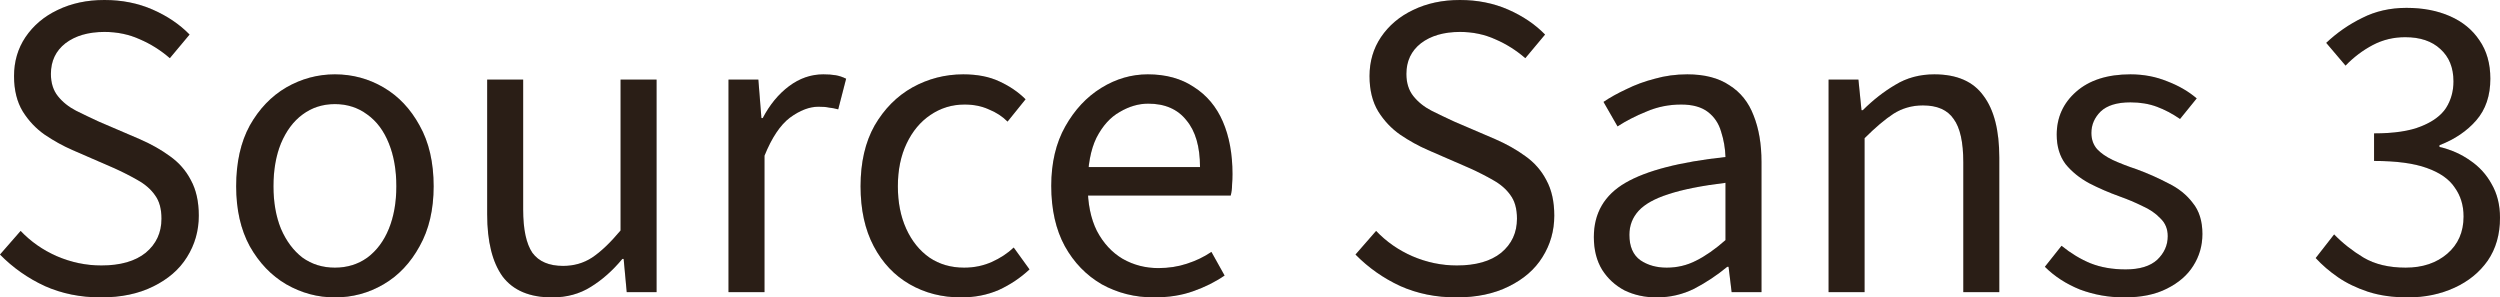
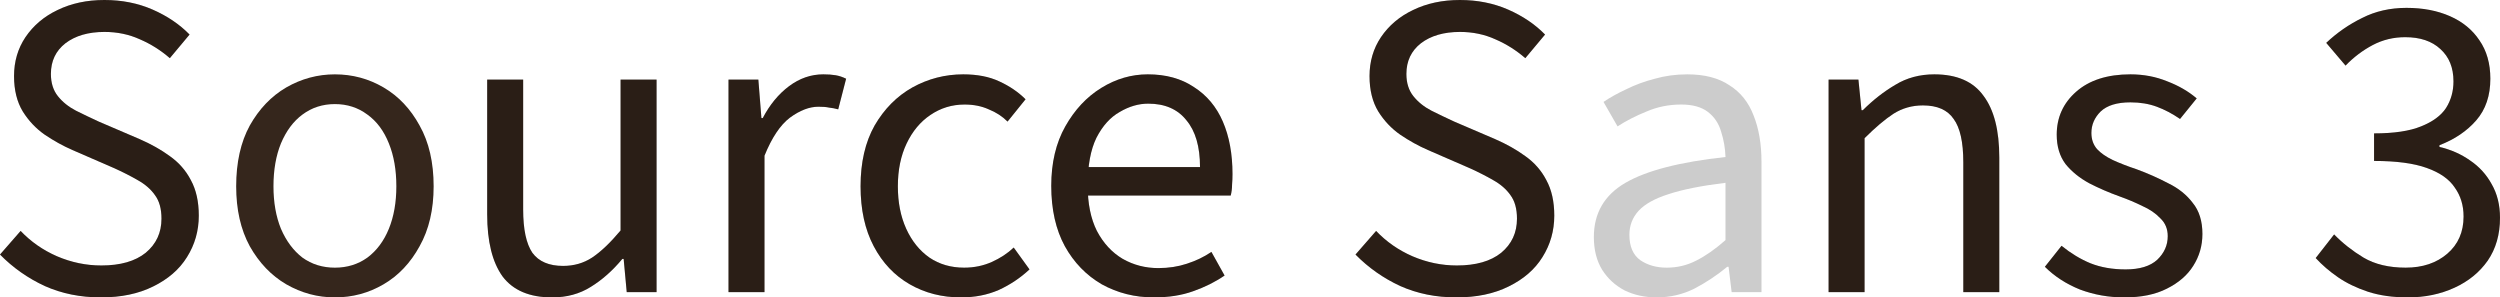
<svg xmlns="http://www.w3.org/2000/svg" fill="none" height="100%" overflow="visible" preserveAspectRatio="none" style="display: block;" viewBox="0 0 311 37" width="100%">
  <g id="Source Sans 3">
    <path d="M12.556 36.996C10.008 36.996 7.679 36.525 5.568 35.582C3.457 34.602 1.601 33.297 0 31.665L2.566 28.727C3.84 30.069 5.35 31.12 7.097 31.882C8.88 32.644 10.718 33.025 12.61 33.025C14.976 33.025 16.814 32.499 18.124 31.447C19.434 30.359 20.089 28.944 20.089 27.203C20.089 25.97 19.816 24.991 19.27 24.265C18.761 23.54 18.051 22.923 17.141 22.415C16.268 21.908 15.267 21.4 14.139 20.892L9.007 18.661C7.843 18.154 6.696 17.519 5.568 16.757C4.476 15.995 3.567 15.034 2.839 13.874C2.111 12.677 1.747 11.208 1.747 9.467C1.747 7.653 2.22 6.039 3.166 4.625C4.149 3.174 5.477 2.049 7.151 1.251C8.862 0.417 10.809 0 12.992 0C15.176 0 17.178 0.399 18.997 1.197C20.817 1.995 22.346 3.029 23.583 4.298L21.127 7.236C19.998 6.257 18.761 5.477 17.414 4.897C16.068 4.28 14.594 3.972 12.992 3.972C10.991 3.972 9.371 4.443 8.134 5.386C6.933 6.329 6.332 7.599 6.332 9.195C6.332 10.319 6.624 11.244 7.206 11.969C7.788 12.695 8.534 13.293 9.444 13.765C10.39 14.236 11.337 14.69 12.283 15.125L17.36 17.301C18.779 17.918 20.035 18.625 21.127 19.423C22.255 20.221 23.128 21.218 23.747 22.415C24.402 23.612 24.73 25.081 24.73 26.822C24.73 28.708 24.238 30.431 23.256 31.991C22.309 33.514 20.908 34.729 19.052 35.636C17.232 36.543 15.067 36.996 12.556 36.996Z" fill="#35261C" />
    <path d="M12.556 36.996C10.008 36.996 7.679 36.525 5.568 35.582C3.457 34.602 1.601 33.297 0 31.665L2.566 28.727C3.84 30.069 5.35 31.12 7.097 31.882C8.88 32.644 10.718 33.025 12.61 33.025C14.976 33.025 16.814 32.499 18.124 31.447C19.434 30.359 20.089 28.944 20.089 27.203C20.089 25.97 19.816 24.991 19.27 24.265C18.761 23.54 18.051 22.923 17.141 22.415C16.268 21.908 15.267 21.4 14.139 20.892L9.007 18.661C7.843 18.154 6.696 17.519 5.568 16.757C4.476 15.995 3.567 15.034 2.839 13.874C2.111 12.677 1.747 11.208 1.747 9.467C1.747 7.653 2.22 6.039 3.166 4.625C4.149 3.174 5.477 2.049 7.151 1.251C8.862 0.417 10.809 0 12.992 0C15.176 0 17.178 0.399 18.997 1.197C20.817 1.995 22.346 3.029 23.583 4.298L21.127 7.236C19.998 6.257 18.761 5.477 17.414 4.897C16.068 4.28 14.594 3.972 12.992 3.972C10.991 3.972 9.371 4.443 8.134 5.386C6.933 6.329 6.332 7.599 6.332 9.195C6.332 10.319 6.624 11.244 7.206 11.969C7.788 12.695 8.534 13.293 9.444 13.765C10.39 14.236 11.337 14.69 12.283 15.125L17.36 17.301C18.779 17.918 20.035 18.625 21.127 19.423C22.255 20.221 23.128 21.218 23.747 22.415C24.402 23.612 24.73 25.081 24.73 26.822C24.73 28.708 24.238 30.431 23.256 31.991C22.309 33.514 20.908 34.729 19.052 35.636C17.232 36.543 15.067 36.996 12.556 36.996Z" fill="black" fill-opacity="0.2" />
    <path d="M41.662 36.996C39.515 36.996 37.495 36.452 35.603 35.364C33.747 34.276 32.236 32.698 31.072 30.631C29.944 28.563 29.38 26.079 29.38 23.177C29.38 20.203 29.944 17.682 31.072 15.615C32.236 13.547 33.747 11.969 35.603 10.881C37.495 9.793 39.515 9.249 41.662 9.249C43.846 9.249 45.866 9.793 47.722 10.881C49.578 11.969 51.07 13.547 52.198 15.615C53.363 17.682 53.945 20.203 53.945 23.177C53.945 26.079 53.363 28.563 52.198 30.631C51.07 32.698 49.578 34.276 47.722 35.364C45.866 36.452 43.846 36.996 41.662 36.996ZM41.662 33.297C43.191 33.297 44.537 32.88 45.702 32.045C46.867 31.175 47.758 29.978 48.377 28.454C48.996 26.931 49.305 25.172 49.305 23.177C49.305 21.146 48.996 19.369 48.377 17.845C47.758 16.286 46.867 15.089 45.702 14.254C44.537 13.384 43.191 12.949 41.662 12.949C40.134 12.949 38.787 13.384 37.623 14.254C36.494 15.089 35.603 16.286 34.948 17.845C34.329 19.369 34.02 21.146 34.02 23.177C34.02 25.172 34.329 26.931 34.948 28.454C35.603 29.978 36.494 31.175 37.623 32.045C38.787 32.88 40.134 33.297 41.662 33.297Z" fill="#35261C" />
-     <path d="M41.662 36.996C39.515 36.996 37.495 36.452 35.603 35.364C33.747 34.276 32.236 32.698 31.072 30.631C29.944 28.563 29.38 26.079 29.38 23.177C29.38 20.203 29.944 17.682 31.072 15.615C32.236 13.547 33.747 11.969 35.603 10.881C37.495 9.793 39.515 9.249 41.662 9.249C43.846 9.249 45.866 9.793 47.722 10.881C49.578 11.969 51.07 13.547 52.198 15.615C53.363 17.682 53.945 20.203 53.945 23.177C53.945 26.079 53.363 28.563 52.198 30.631C51.07 32.698 49.578 34.276 47.722 35.364C45.866 36.452 43.846 36.996 41.662 36.996ZM41.662 33.297C43.191 33.297 44.537 32.88 45.702 32.045C46.867 31.175 47.758 29.978 48.377 28.454C48.996 26.931 49.305 25.172 49.305 23.177C49.305 21.146 48.996 19.369 48.377 17.845C47.758 16.286 46.867 15.089 45.702 14.254C44.537 13.384 43.191 12.949 41.662 12.949C40.134 12.949 38.787 13.384 37.623 14.254C36.494 15.089 35.603 16.286 34.948 17.845C34.329 19.369 34.02 21.146 34.02 23.177C34.02 25.172 34.329 26.931 34.948 28.454C35.603 29.978 36.494 31.175 37.623 32.045C38.787 32.88 40.134 33.297 41.662 33.297Z" fill="black" fill-opacity="0.2" />
    <path d="M68.684 36.996C65.882 36.996 63.826 36.126 62.515 34.385C61.242 32.608 60.605 30.032 60.605 26.659V9.902H65.081V26.061C65.081 28.527 65.463 30.322 66.228 31.447C67.028 32.535 68.302 33.079 70.049 33.079C71.395 33.079 72.597 32.734 73.652 32.045C74.744 31.32 75.927 30.195 77.2 28.672V9.902H81.677V36.343H77.965L77.582 32.209H77.419C76.218 33.659 74.907 34.82 73.488 35.691C72.105 36.561 70.504 36.996 68.684 36.996Z" fill="#35261C" />
    <path d="M68.684 36.996C65.882 36.996 63.826 36.126 62.515 34.385C61.242 32.608 60.605 30.032 60.605 26.659V9.902H65.081V26.061C65.081 28.527 65.463 30.322 66.228 31.447C67.028 32.535 68.302 33.079 70.049 33.079C71.395 33.079 72.597 32.734 73.652 32.045C74.744 31.32 75.927 30.195 77.2 28.672V9.902H81.677V36.343H77.965L77.582 32.209H77.419C76.218 33.659 74.907 34.82 73.488 35.691C72.105 36.561 70.504 36.996 68.684 36.996Z" fill="black" fill-opacity="0.2" />
    <path d="M90.626 36.343V9.902H94.339L94.721 14.69H94.885C95.758 13.021 96.85 11.697 98.16 10.718C99.47 9.739 100.89 9.249 102.418 9.249C103 9.249 103.51 9.285 103.947 9.358C104.383 9.43 104.82 9.576 105.257 9.793L104.274 13.602C103.874 13.493 103.492 13.42 103.128 13.384C102.8 13.311 102.363 13.275 101.818 13.275C100.689 13.275 99.507 13.729 98.269 14.635C97.068 15.542 96.013 17.12 95.103 19.369V36.343H90.626Z" fill="#35261C" />
    <path d="M90.626 36.343V9.902H94.339L94.721 14.69H94.885C95.758 13.021 96.85 11.697 98.16 10.718C99.47 9.739 100.89 9.249 102.418 9.249C103 9.249 103.51 9.285 103.947 9.358C104.383 9.43 104.82 9.576 105.257 9.793L104.274 13.602C103.874 13.493 103.492 13.42 103.128 13.384C102.8 13.311 102.363 13.275 101.818 13.275C100.689 13.275 99.507 13.729 98.269 14.635C97.068 15.542 96.013 17.12 95.103 19.369V36.343H90.626Z" fill="black" fill-opacity="0.2" />
    <path d="M119.555 36.996C117.189 36.996 115.06 36.452 113.168 35.364C111.275 34.276 109.783 32.698 108.691 30.631C107.599 28.563 107.054 26.079 107.054 23.177C107.054 20.203 107.636 17.682 108.8 15.615C110.001 13.547 111.566 11.969 113.495 10.881C115.46 9.793 117.571 9.249 119.828 9.249C121.575 9.249 123.067 9.539 124.304 10.12C125.578 10.7 126.67 11.444 127.58 12.35L125.341 15.125C124.686 14.472 123.904 13.964 122.994 13.602C122.121 13.203 121.12 13.003 119.991 13.003C118.427 13.003 117.007 13.438 115.733 14.309C114.496 15.143 113.513 16.322 112.786 17.845C112.058 19.369 111.694 21.146 111.694 23.177C111.694 25.172 112.039 26.931 112.731 28.454C113.422 29.978 114.387 31.175 115.624 32.045C116.862 32.88 118.299 33.297 119.937 33.297C121.174 33.297 122.321 33.061 123.376 32.589C124.432 32.118 125.341 31.519 126.106 30.794L128.071 33.514C126.943 34.566 125.669 35.419 124.25 36.071C122.83 36.688 121.265 36.996 119.555 36.996Z" fill="#35261C" />
    <path d="M119.555 36.996C117.189 36.996 115.06 36.452 113.168 35.364C111.275 34.276 109.783 32.698 108.691 30.631C107.599 28.563 107.054 26.079 107.054 23.177C107.054 20.203 107.636 17.682 108.8 15.615C110.001 13.547 111.566 11.969 113.495 10.881C115.46 9.793 117.571 9.249 119.828 9.249C121.575 9.249 123.067 9.539 124.304 10.12C125.578 10.7 126.67 11.444 127.58 12.35L125.341 15.125C124.686 14.472 123.904 13.964 122.994 13.602C122.121 13.203 121.12 13.003 119.991 13.003C118.427 13.003 117.007 13.438 115.733 14.309C114.496 15.143 113.513 16.322 112.786 17.845C112.058 19.369 111.694 21.146 111.694 23.177C111.694 25.172 112.039 26.931 112.731 28.454C113.422 29.978 114.387 31.175 115.624 32.045C116.862 32.88 118.299 33.297 119.937 33.297C121.174 33.297 122.321 33.061 123.376 32.589C124.432 32.118 125.341 31.519 126.106 30.794L128.071 33.514C126.943 34.566 125.669 35.419 124.25 36.071C122.83 36.688 121.265 36.996 119.555 36.996Z" fill="black" fill-opacity="0.2" />
    <path d="M143.55 36.996C141.184 36.996 139.019 36.452 137.054 35.364C135.125 34.24 133.596 32.662 132.468 30.631C131.34 28.563 130.776 26.061 130.776 23.123C130.776 20.257 131.358 17.791 132.523 15.723C133.687 13.656 135.179 12.06 136.999 10.936C138.819 9.811 140.748 9.249 142.786 9.249C145.042 9.249 146.953 9.775 148.518 10.827C150.119 11.842 151.32 13.275 152.121 15.125C152.921 16.975 153.322 19.151 153.322 21.654C153.322 22.125 153.303 22.579 153.267 23.014C153.267 23.449 153.212 23.884 153.103 24.32H133.996V20.783H149.282C149.282 18.244 148.718 16.304 147.59 14.962C146.498 13.583 144.915 12.894 142.84 12.894C141.639 12.894 140.456 13.239 139.292 13.928C138.127 14.581 137.163 15.651 136.398 17.138C135.671 18.625 135.307 20.602 135.307 23.068C135.307 25.317 135.689 27.203 136.453 28.727C137.254 30.25 138.327 31.411 139.674 32.209C141.02 32.97 142.494 33.351 144.096 33.351C145.369 33.351 146.552 33.17 147.644 32.807C148.772 32.444 149.791 31.955 150.701 31.338L152.339 34.276C151.174 35.074 149.864 35.727 148.408 36.235C146.989 36.742 145.37 36.996 143.55 36.996Z" fill="#35261C" />
    <path d="M143.55 36.996C141.184 36.996 139.019 36.452 137.054 35.364C135.125 34.24 133.596 32.662 132.468 30.631C131.34 28.563 130.776 26.061 130.776 23.123C130.776 20.257 131.358 17.791 132.523 15.723C133.687 13.656 135.179 12.06 136.999 10.936C138.819 9.811 140.748 9.249 142.786 9.249C145.042 9.249 146.953 9.775 148.518 10.827C150.119 11.842 151.32 13.275 152.121 15.125C152.921 16.975 153.322 19.151 153.322 21.654C153.322 22.125 153.303 22.579 153.267 23.014C153.267 23.449 153.212 23.884 153.103 24.32H133.996V20.783H149.282C149.282 18.244 148.718 16.304 147.59 14.962C146.498 13.583 144.915 12.894 142.84 12.894C141.639 12.894 140.456 13.239 139.292 13.928C138.127 14.581 137.163 15.651 136.398 17.138C135.671 18.625 135.307 20.602 135.307 23.068C135.307 25.317 135.689 27.203 136.453 28.727C137.254 30.25 138.327 31.411 139.674 32.209C141.02 32.97 142.494 33.351 144.096 33.351C145.369 33.351 146.552 33.17 147.644 32.807C148.772 32.444 149.791 31.955 150.701 31.338L152.339 34.276C151.174 35.074 149.864 35.727 148.408 36.235C146.989 36.742 145.37 36.996 143.55 36.996Z" fill="black" fill-opacity="0.2" />
    <path d="M181.178 36.996C178.631 36.996 176.302 36.525 174.191 35.582C172.08 34.602 170.224 33.297 168.623 31.665L171.188 28.727C172.462 30.069 173.972 31.12 175.719 31.882C177.503 32.644 179.341 33.025 181.233 33.025C183.599 33.025 185.436 32.499 186.747 31.447C188.057 30.359 188.712 28.944 188.712 27.203C188.712 25.97 188.439 24.991 187.893 24.265C187.384 23.54 186.674 22.923 185.764 22.415C184.891 21.908 183.89 21.4 182.762 20.892L177.63 18.661C176.465 18.154 175.319 17.519 174.191 16.757C173.099 15.995 172.189 15.034 171.461 13.874C170.733 12.677 170.369 11.208 170.369 9.467C170.369 7.653 170.843 6.039 171.789 4.625C172.771 3.174 174.1 2.049 175.774 1.251C177.484 0.417 179.432 0 181.615 0C183.799 0 185.8 0.399 187.62 1.197C189.44 1.995 190.968 3.029 192.206 4.298L189.749 7.236C188.621 6.257 187.384 5.477 186.037 4.897C184.69 4.28 183.216 3.972 181.615 3.972C179.613 3.972 177.994 4.443 176.757 5.386C175.556 6.329 174.955 7.599 174.955 9.195C174.955 10.319 175.246 11.244 175.829 11.969C176.411 12.695 177.157 13.293 178.067 13.765C179.013 14.236 179.959 14.69 180.905 15.125L185.982 17.301C187.402 17.918 188.657 18.625 189.749 19.423C190.877 20.221 191.751 21.218 192.369 22.415C193.025 23.612 193.352 25.081 193.352 26.822C193.352 28.708 192.861 30.431 191.878 31.991C190.932 33.514 189.531 34.729 187.675 35.636C185.855 36.543 183.69 36.996 181.178 36.996Z" fill="#35261C" />
    <path d="M181.178 36.996C178.631 36.996 176.302 36.525 174.191 35.582C172.08 34.602 170.224 33.297 168.623 31.665L171.188 28.727C172.462 30.069 173.972 31.12 175.719 31.882C177.503 32.644 179.341 33.025 181.233 33.025C183.599 33.025 185.436 32.499 186.747 31.447C188.057 30.359 188.712 28.944 188.712 27.203C188.712 25.97 188.439 24.991 187.893 24.265C187.384 23.54 186.674 22.923 185.764 22.415C184.891 21.908 183.89 21.4 182.762 20.892L177.63 18.661C176.465 18.154 175.319 17.519 174.191 16.757C173.099 15.995 172.189 15.034 171.461 13.874C170.733 12.677 170.369 11.208 170.369 9.467C170.369 7.653 170.843 6.039 171.789 4.625C172.771 3.174 174.1 2.049 175.774 1.251C177.484 0.417 179.432 0 181.615 0C183.799 0 185.8 0.399 187.62 1.197C189.44 1.995 190.968 3.029 192.206 4.298L189.749 7.236C188.621 6.257 187.384 5.477 186.037 4.897C184.69 4.28 183.216 3.972 181.615 3.972C179.613 3.972 177.994 4.443 176.757 5.386C175.556 6.329 174.955 7.599 174.955 9.195C174.955 10.319 175.246 11.244 175.829 11.969C176.411 12.695 177.157 13.293 178.067 13.765C179.013 14.236 179.959 14.69 180.905 15.125L185.982 17.301C187.402 17.918 188.657 18.625 189.749 19.423C190.877 20.221 191.751 21.218 192.369 22.415C193.025 23.612 193.352 25.081 193.352 26.822C193.352 28.708 192.861 30.431 191.878 31.991C190.932 33.514 189.531 34.729 187.675 35.636C185.855 36.543 183.69 36.996 181.178 36.996Z" fill="black" fill-opacity="0.2" />
-     <path d="M206.081 36.996C204.626 36.996 203.297 36.706 202.096 36.126C200.932 35.509 200.004 34.657 199.312 33.569C198.621 32.444 198.275 31.084 198.275 29.488C198.275 26.514 199.585 24.265 202.206 22.742C204.826 21.218 208.975 20.148 214.652 19.532C214.616 18.444 214.434 17.392 214.106 16.376C213.815 15.361 213.269 14.545 212.469 13.928C211.668 13.311 210.558 13.003 209.139 13.003C207.61 13.003 206.172 13.293 204.826 13.874C203.479 14.418 202.278 15.034 201.223 15.723L199.476 12.677C200.277 12.133 201.223 11.607 202.315 11.099C203.407 10.555 204.589 10.12 205.863 9.793C207.137 9.43 208.483 9.249 209.903 9.249C212.05 9.249 213.797 9.702 215.143 10.609C216.526 11.48 217.527 12.731 218.146 14.363C218.801 15.995 219.129 17.918 219.129 20.13V36.343H215.416L215.034 33.188H214.871C213.597 34.24 212.232 35.147 210.776 35.908C209.32 36.634 207.756 36.996 206.081 36.996ZM207.337 33.297C208.647 33.297 209.866 33.007 210.995 32.426C212.159 31.846 213.378 30.994 214.652 29.869V22.742C211.668 23.105 209.302 23.576 207.555 24.156C205.845 24.701 204.608 25.39 203.843 26.224C203.079 27.058 202.697 28.055 202.697 29.216C202.697 30.667 203.152 31.719 204.062 32.372C204.971 32.988 206.063 33.297 207.337 33.297Z" fill="#35261C" />
    <path d="M206.081 36.996C204.626 36.996 203.297 36.706 202.096 36.126C200.932 35.509 200.004 34.657 199.312 33.569C198.621 32.444 198.275 31.084 198.275 29.488C198.275 26.514 199.585 24.265 202.206 22.742C204.826 21.218 208.975 20.148 214.652 19.532C214.616 18.444 214.434 17.392 214.106 16.376C213.815 15.361 213.269 14.545 212.469 13.928C211.668 13.311 210.558 13.003 209.139 13.003C207.61 13.003 206.172 13.293 204.826 13.874C203.479 14.418 202.278 15.034 201.223 15.723L199.476 12.677C200.277 12.133 201.223 11.607 202.315 11.099C203.407 10.555 204.589 10.12 205.863 9.793C207.137 9.43 208.483 9.249 209.903 9.249C212.05 9.249 213.797 9.702 215.143 10.609C216.526 11.48 217.527 12.731 218.146 14.363C218.801 15.995 219.129 17.918 219.129 20.13V36.343H215.416L215.034 33.188H214.871C213.597 34.24 212.232 35.147 210.776 35.908C209.32 36.634 207.756 36.996 206.081 36.996ZM207.337 33.297C208.647 33.297 209.866 33.007 210.995 32.426C212.159 31.846 213.378 30.994 214.652 29.869V22.742C211.668 23.105 209.302 23.576 207.555 24.156C205.845 24.701 204.608 25.39 203.843 26.224C203.079 27.058 202.697 28.055 202.697 29.216C202.697 30.667 203.152 31.719 204.062 32.372C204.971 32.988 206.063 33.297 207.337 33.297Z" fill="black" fill-opacity="0.2" />
    <path d="M227.476 36.343V9.902H231.188L231.57 13.71H231.734C233.008 12.441 234.354 11.389 235.774 10.555C237.193 9.684 238.812 9.249 240.632 9.249C243.434 9.249 245.472 10.138 246.746 11.915C248.056 13.656 248.711 16.213 248.711 19.586V36.343H244.235V20.185C244.235 17.682 243.835 15.887 243.034 14.799C242.27 13.674 240.996 13.112 239.213 13.112C237.866 13.112 236.647 13.457 235.555 14.146C234.5 14.835 233.299 15.85 231.952 17.192V36.343H227.476Z" fill="#35261C" />
    <path d="M227.476 36.343V9.902H231.188L231.57 13.71H231.734C233.008 12.441 234.354 11.389 235.774 10.555C237.193 9.684 238.812 9.249 240.632 9.249C243.434 9.249 245.472 10.138 246.746 11.915C248.056 13.656 248.711 16.213 248.711 19.586V36.343H244.235V20.185C244.235 17.682 243.835 15.887 243.034 14.799C242.27 13.674 240.996 13.112 239.213 13.112C237.866 13.112 236.647 13.457 235.555 14.146C234.5 14.835 233.299 15.85 231.952 17.192V36.343H227.476Z" fill="black" fill-opacity="0.2" />
    <path d="M264.263 36.996C262.334 36.996 260.496 36.67 258.749 36.017C257.039 35.328 255.583 34.385 254.382 33.188L256.456 30.576C257.621 31.519 258.822 32.245 260.059 32.753C261.333 33.26 262.789 33.514 264.427 33.514C266.174 33.514 267.484 33.115 268.357 32.317C269.231 31.483 269.667 30.504 269.667 29.379C269.667 28.473 269.358 27.729 268.739 27.149C268.157 26.532 267.411 26.024 266.501 25.625C265.628 25.19 264.681 24.791 263.662 24.428C262.352 23.957 261.097 23.413 259.896 22.796C258.695 22.143 257.712 21.345 256.948 20.402C256.22 19.423 255.856 18.208 255.856 16.757C255.856 14.617 256.657 12.84 258.258 11.425C259.896 9.974 262.152 9.249 265.027 9.249C266.665 9.249 268.193 9.539 269.613 10.12C271.032 10.664 272.251 11.371 273.27 12.241L271.196 14.799C270.25 14.146 269.285 13.638 268.303 13.275C267.32 12.912 266.228 12.731 265.027 12.731C263.353 12.731 262.116 13.112 261.315 13.874C260.551 14.635 260.169 15.524 260.169 16.54C260.169 17.337 260.405 18.009 260.878 18.552C261.351 19.06 262.007 19.514 262.844 19.913C263.717 20.312 264.7 20.692 265.791 21.055C267.174 21.563 268.485 22.143 269.722 22.796C270.996 23.413 272.015 24.229 272.779 25.244C273.58 26.224 273.98 27.512 273.98 29.107C273.98 30.558 273.598 31.882 272.834 33.079C272.106 34.24 271.014 35.183 269.558 35.908C268.139 36.634 266.374 36.996 264.263 36.996Z" fill="#35261C" />
    <path d="M264.263 36.996C262.334 36.996 260.496 36.67 258.749 36.017C257.039 35.328 255.583 34.385 254.382 33.188L256.456 30.576C257.621 31.519 258.822 32.245 260.059 32.753C261.333 33.26 262.789 33.514 264.427 33.514C266.174 33.514 267.484 33.115 268.357 32.317C269.231 31.483 269.667 30.504 269.667 29.379C269.667 28.473 269.358 27.729 268.739 27.149C268.157 26.532 267.411 26.024 266.501 25.625C265.628 25.19 264.681 24.791 263.662 24.428C262.352 23.957 261.097 23.413 259.896 22.796C258.695 22.143 257.712 21.345 256.948 20.402C256.22 19.423 255.856 18.208 255.856 16.757C255.856 14.617 256.657 12.84 258.258 11.425C259.896 9.974 262.152 9.249 265.027 9.249C266.665 9.249 268.193 9.539 269.613 10.12C271.032 10.664 272.251 11.371 273.27 12.241L271.196 14.799C270.25 14.146 269.285 13.638 268.303 13.275C267.32 12.912 266.228 12.731 265.027 12.731C263.353 12.731 262.116 13.112 261.315 13.874C260.551 14.635 260.169 15.524 260.169 16.54C260.169 17.337 260.405 18.009 260.878 18.552C261.351 19.06 262.007 19.514 262.844 19.913C263.717 20.312 264.7 20.692 265.791 21.055C267.174 21.563 268.485 22.143 269.722 22.796C270.996 23.413 272.015 24.229 272.779 25.244C273.58 26.224 273.98 27.512 273.98 29.107C273.98 30.558 273.598 31.882 272.834 33.079C272.106 34.24 271.014 35.183 269.558 35.908C268.139 36.634 266.374 36.996 264.263 36.996Z" fill="black" fill-opacity="0.2" />
    <path d="M299.536 36.996C297.68 36.996 296.024 36.761 294.568 36.289C293.149 35.818 291.912 35.219 290.856 34.494C289.801 33.768 288.873 32.97 288.072 32.1L290.365 29.162C291.42 30.25 292.639 31.211 294.022 32.045C295.442 32.88 297.189 33.297 299.263 33.297C301.374 33.297 303.103 32.716 304.449 31.556C305.796 30.395 306.469 28.854 306.469 26.931C306.469 25.553 306.105 24.356 305.377 23.34C304.686 22.288 303.521 21.472 301.883 20.892C300.282 20.312 298.098 20.021 295.333 20.021V16.594C297.807 16.594 299.754 16.304 301.174 15.723C302.629 15.143 303.667 14.381 304.285 13.438C304.904 12.459 305.213 11.353 305.213 10.12C305.213 8.415 304.668 7.073 303.576 6.093C302.52 5.114 301.065 4.625 299.208 4.625C297.753 4.625 296.406 4.951 295.169 5.604C293.931 6.257 292.803 7.109 291.784 8.161L289.382 5.332C290.729 4.062 292.221 3.029 293.859 2.231C295.496 1.396 297.334 0.979 299.372 0.979C301.41 0.979 303.212 1.324 304.777 2.013C306.342 2.702 307.561 3.7 308.434 5.005C309.344 6.311 309.799 7.907 309.799 9.793C309.799 11.897 309.217 13.62 308.052 14.962C306.888 16.304 305.359 17.337 303.467 18.063V18.28C304.886 18.607 306.16 19.169 307.288 19.967C308.416 20.729 309.308 21.708 309.963 22.905C310.654 24.102 311 25.498 311 27.094C311 29.162 310.491 30.939 309.471 32.426C308.452 33.877 307.07 35.001 305.323 35.799C303.576 36.597 301.647 36.996 299.536 36.996Z" fill="#35261C" />
    <path d="M299.536 36.996C297.68 36.996 296.024 36.761 294.568 36.289C293.149 35.818 291.912 35.219 290.856 34.494C289.801 33.768 288.873 32.97 288.072 32.1L290.365 29.162C291.42 30.25 292.639 31.211 294.022 32.045C295.442 32.88 297.189 33.297 299.263 33.297C301.374 33.297 303.103 32.716 304.449 31.556C305.796 30.395 306.469 28.854 306.469 26.931C306.469 25.553 306.105 24.356 305.377 23.34C304.686 22.288 303.521 21.472 301.883 20.892C300.282 20.312 298.098 20.021 295.333 20.021V16.594C297.807 16.594 299.754 16.304 301.174 15.723C302.629 15.143 303.667 14.381 304.285 13.438C304.904 12.459 305.213 11.353 305.213 10.12C305.213 8.415 304.668 7.073 303.576 6.093C302.52 5.114 301.065 4.625 299.208 4.625C297.753 4.625 296.406 4.951 295.169 5.604C293.931 6.257 292.803 7.109 291.784 8.161L289.382 5.332C290.729 4.062 292.221 3.029 293.859 2.231C295.496 1.396 297.334 0.979 299.372 0.979C301.41 0.979 303.212 1.324 304.777 2.013C306.342 2.702 307.561 3.7 308.434 5.005C309.344 6.311 309.799 7.907 309.799 9.793C309.799 11.897 309.217 13.62 308.052 14.962C306.888 16.304 305.359 17.337 303.467 18.063V18.28C304.886 18.607 306.16 19.169 307.288 19.967C308.416 20.729 309.308 21.708 309.963 22.905C310.654 24.102 311 25.498 311 27.094C311 29.162 310.491 30.939 309.471 32.426C308.452 33.877 307.07 35.001 305.323 35.799C303.576 36.597 301.647 36.996 299.536 36.996Z" fill="black" fill-opacity="0.2" />
  </g>
</svg>